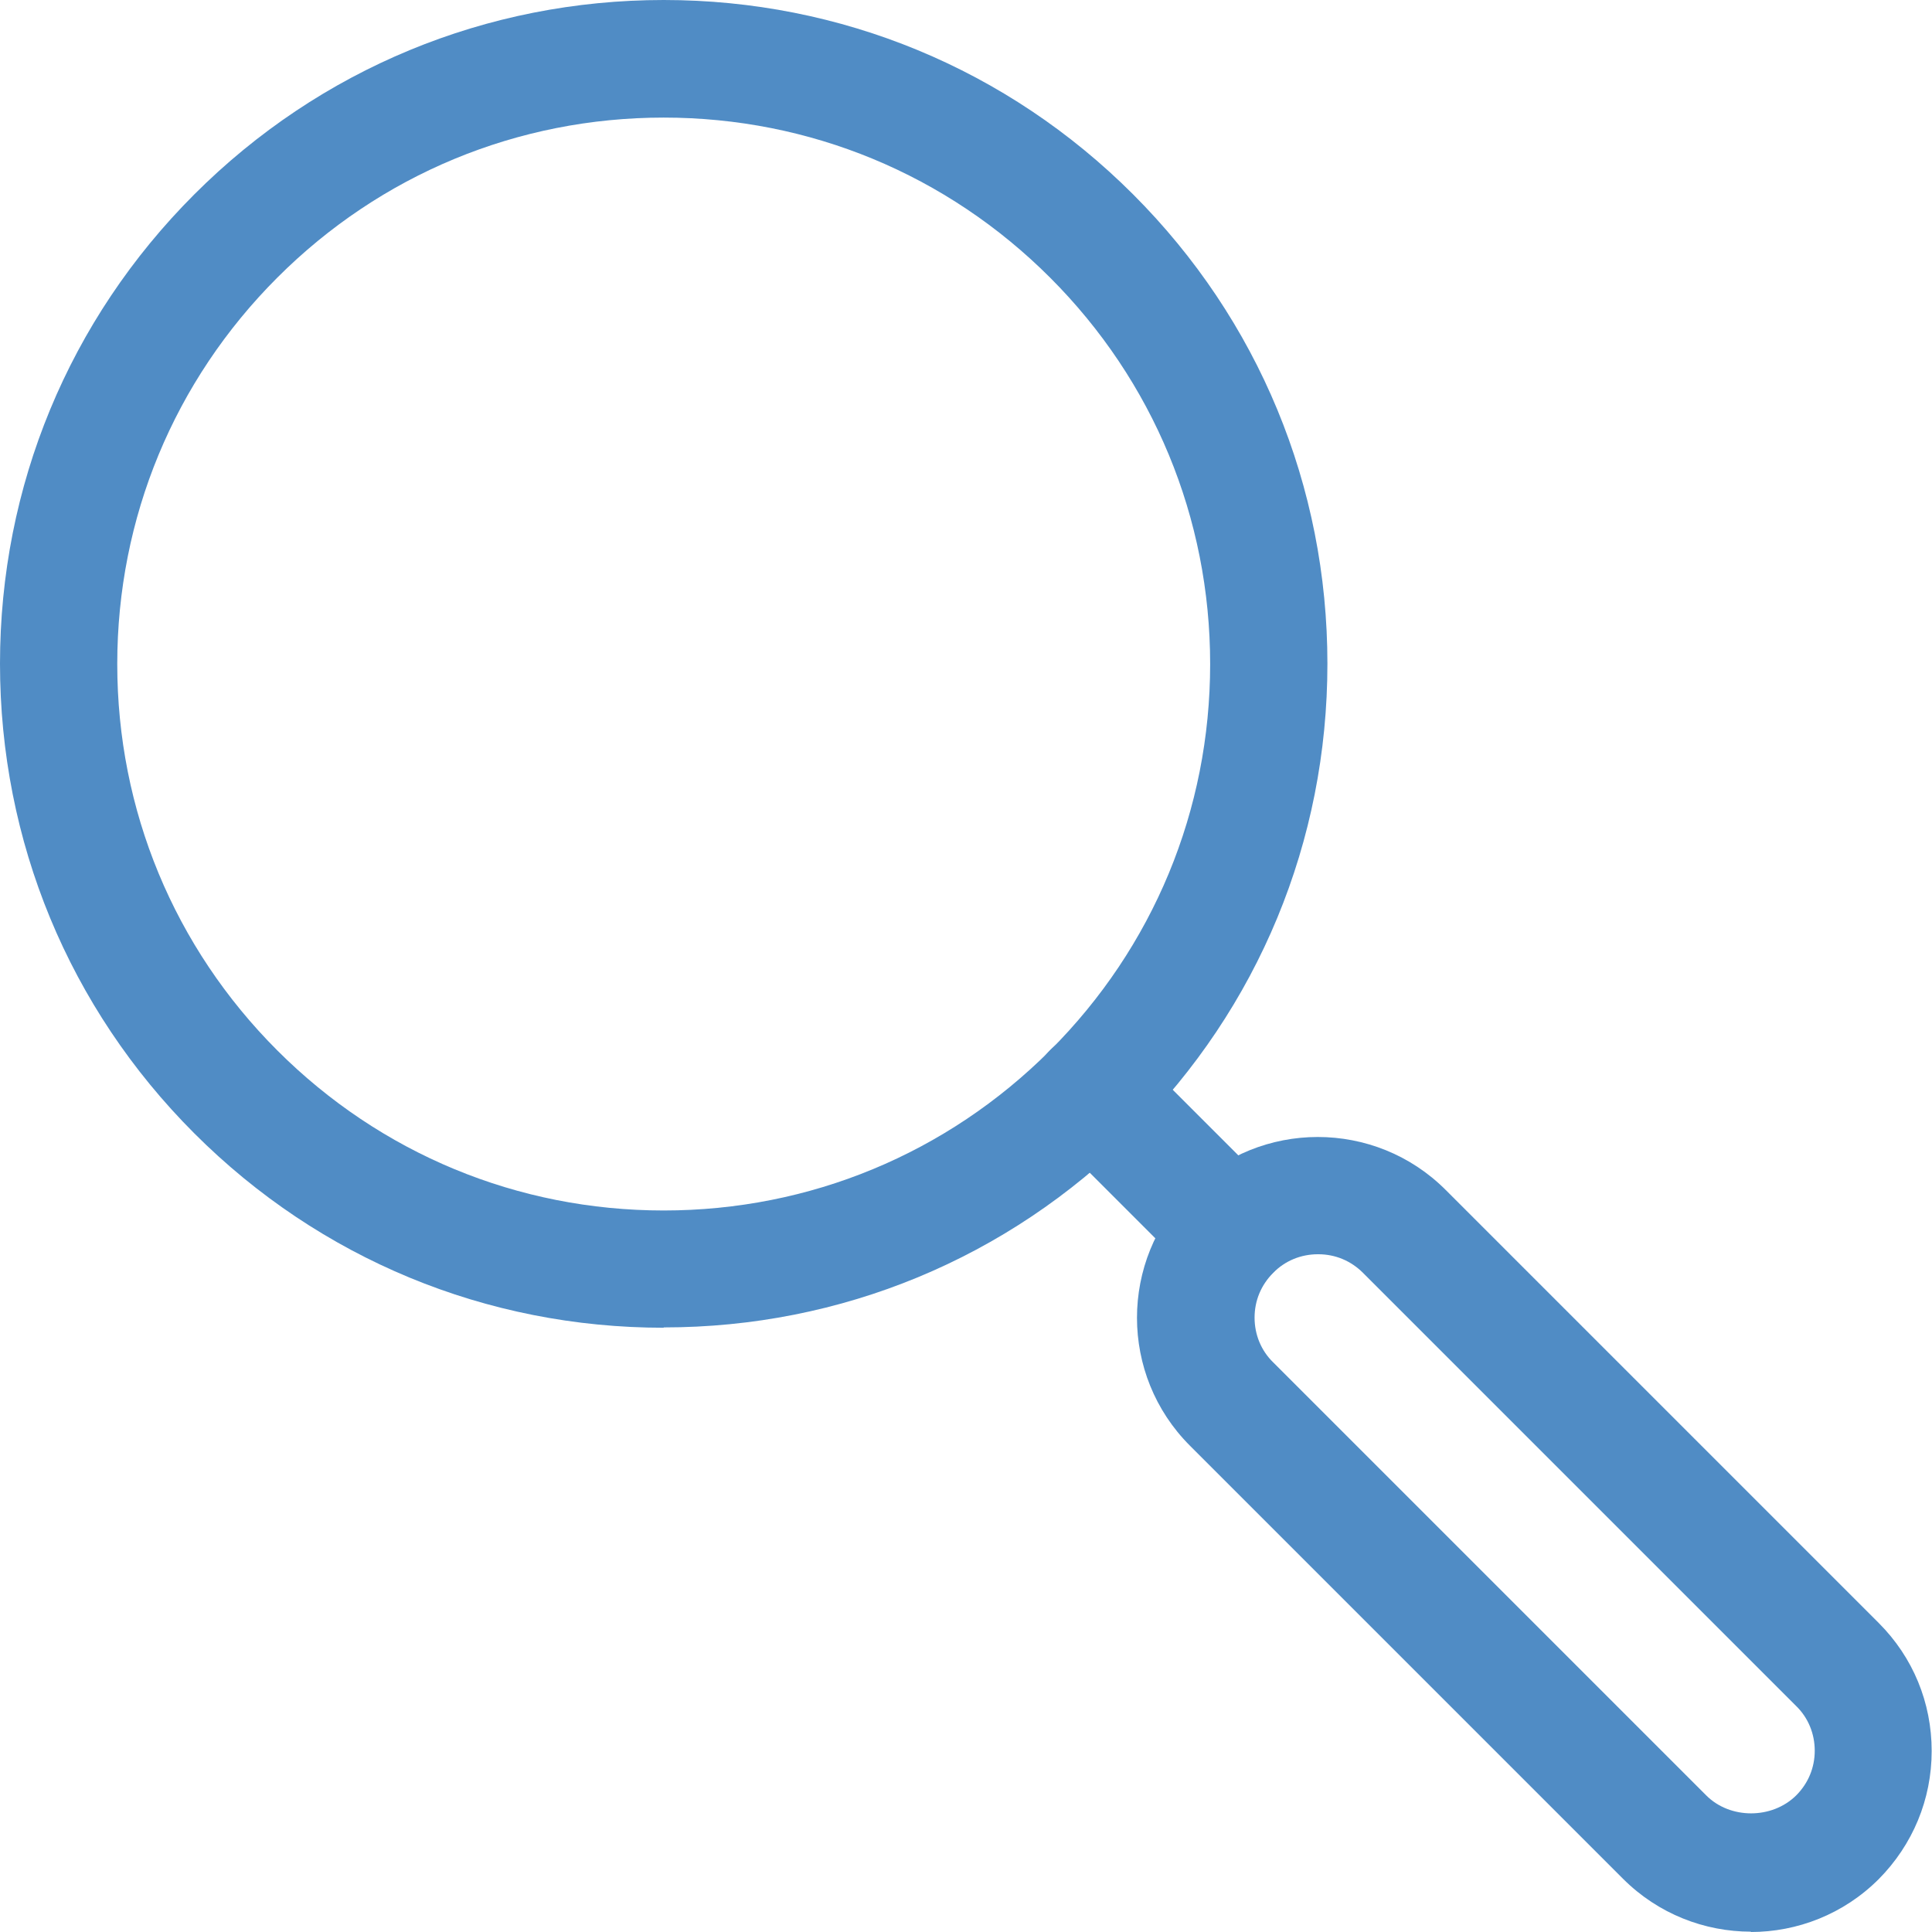
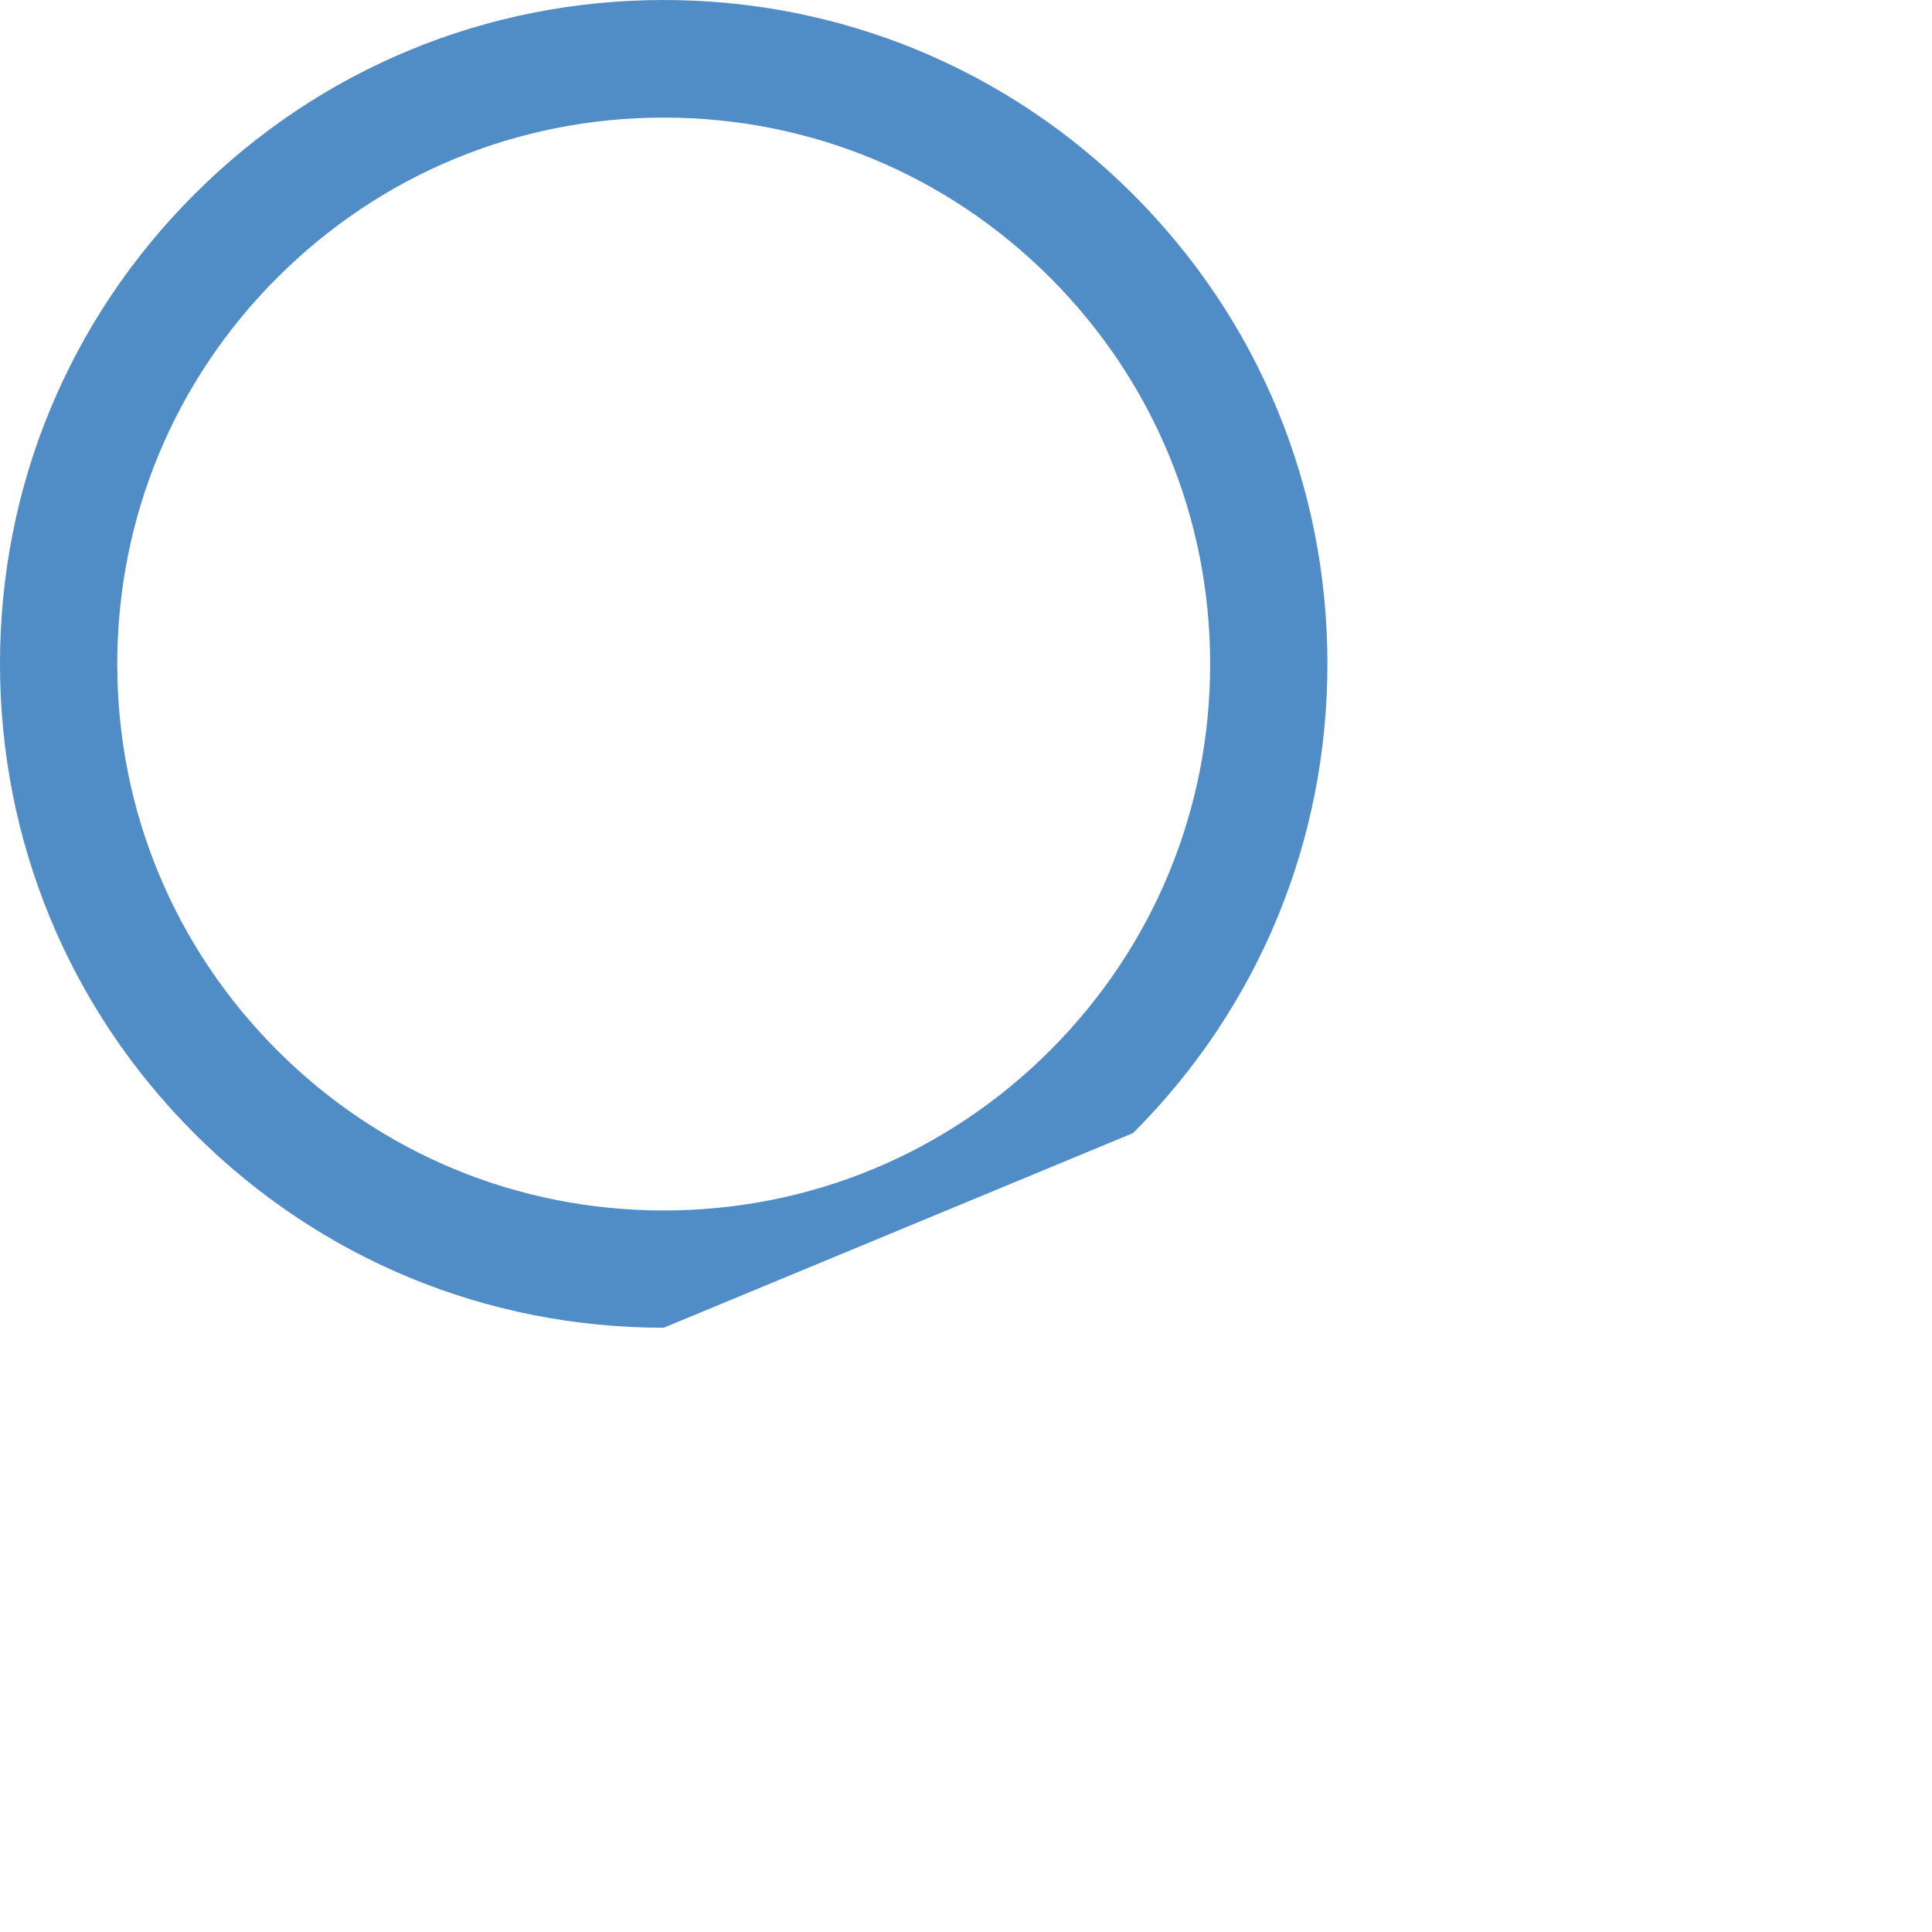
<svg xmlns="http://www.w3.org/2000/svg" fill="#508CC5" id="a" viewBox="0 0 59.15 59.14">
-   <path d="m20.32,40.65c-5.43,0-10.53-2.11-14.37-5.95C2.11,30.86,0,25.75,0,20.32S2.11,9.79,5.95,5.95C9.79,2.11,14.9,0,20.32,0s10.53,2.11,14.37,5.95h0s0,0,0,0c3.84,3.84,5.95,8.94,5.95,14.37s-2.11,10.53-5.95,14.37c-3.84,3.84-8.94,5.95-14.37,5.95Zm0-37.05c-4.47,0-8.67,1.74-11.83,4.9-3.16,3.16-4.9,7.36-4.9,11.83s1.74,8.67,4.9,11.83c3.16,3.16,7.36,4.9,11.83,4.9s8.67-1.74,11.83-4.9c3.16-3.16,4.9-7.36,4.9-11.83s-1.74-8.67-4.9-11.83h0c-3.16-3.16-7.36-4.9-11.83-4.9Z" />
-   <path d="m37.7,39.5c-.46,0-.92-.18-1.27-.53l-4.28-4.28c-.7-.7-.7-1.84,0-2.54s1.84-.7,2.54,0l4.28,4.28c.7.7.7,1.84,0,2.54-.35.35-.81.53-1.27.53Z" />
-   <path d="m53.61,59.14c-1.42,0-2.84-.54-3.92-1.62l-13.26-13.26c-2.16-2.16-2.16-5.67,0-7.83,2.16-2.16,5.67-2.16,7.83,0l13.26,13.26c1.05,1.05,1.62,2.44,1.62,3.92s-.58,2.87-1.62,3.92h0c-1.08,1.08-2.5,1.62-3.92,1.62Zm-13.26-20.74c-.52,0-1.01.2-1.37.57-.37.37-.57.85-.57,1.37s.2,1.01.57,1.37l13.26,13.26c.73.73,2.01.73,2.75,0h0c.37-.37.57-.85.57-1.37s-.2-1.01-.57-1.37l-13.26-13.26c-.37-.37-.85-.57-1.37-.57Z" />
+   <path d="m20.32,40.65c-5.43,0-10.53-2.11-14.37-5.95C2.11,30.86,0,25.75,0,20.32S2.11,9.79,5.95,5.95C9.79,2.11,14.9,0,20.32,0s10.53,2.11,14.37,5.95h0s0,0,0,0c3.84,3.84,5.95,8.94,5.95,14.37s-2.11,10.53-5.95,14.37Zm0-37.05c-4.47,0-8.67,1.74-11.83,4.9-3.16,3.16-4.9,7.36-4.9,11.83s1.74,8.67,4.9,11.83c3.16,3.16,7.36,4.9,11.83,4.9s8.67-1.74,11.83-4.9c3.16-3.16,4.9-7.36,4.9-11.83s-1.74-8.67-4.9-11.83h0c-3.16-3.16-7.36-4.9-11.83-4.9Z" />
</svg>